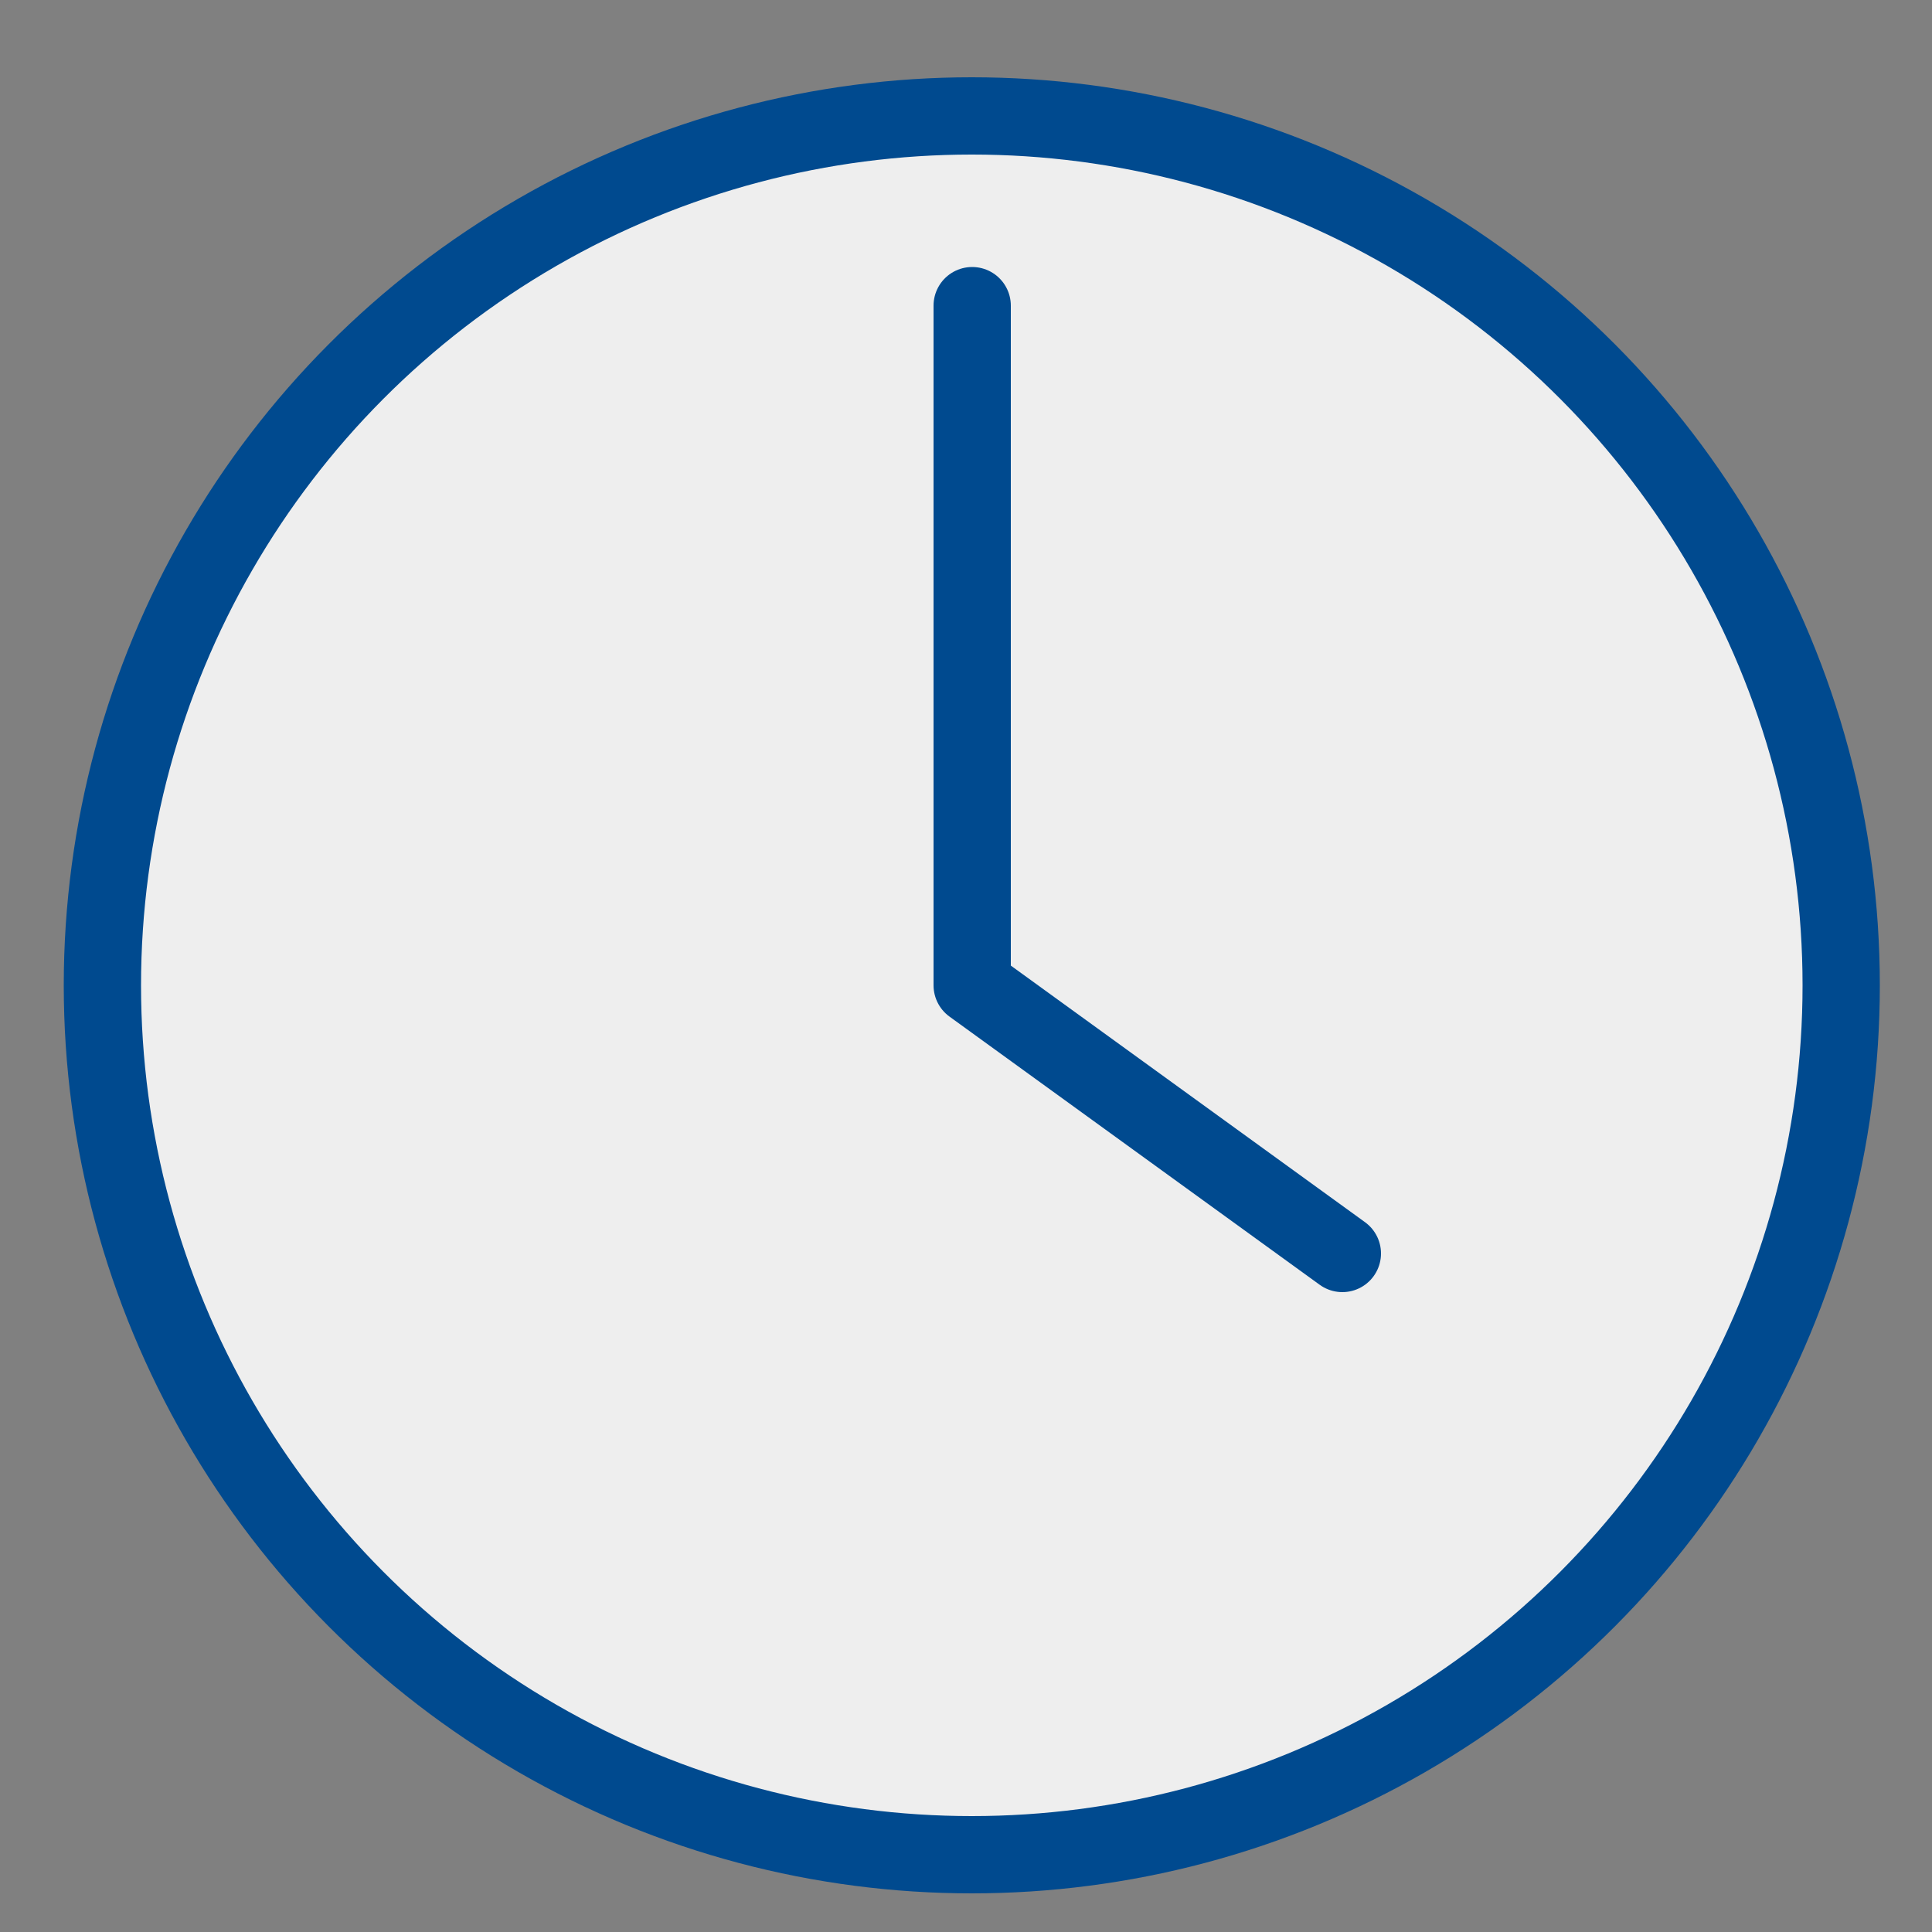
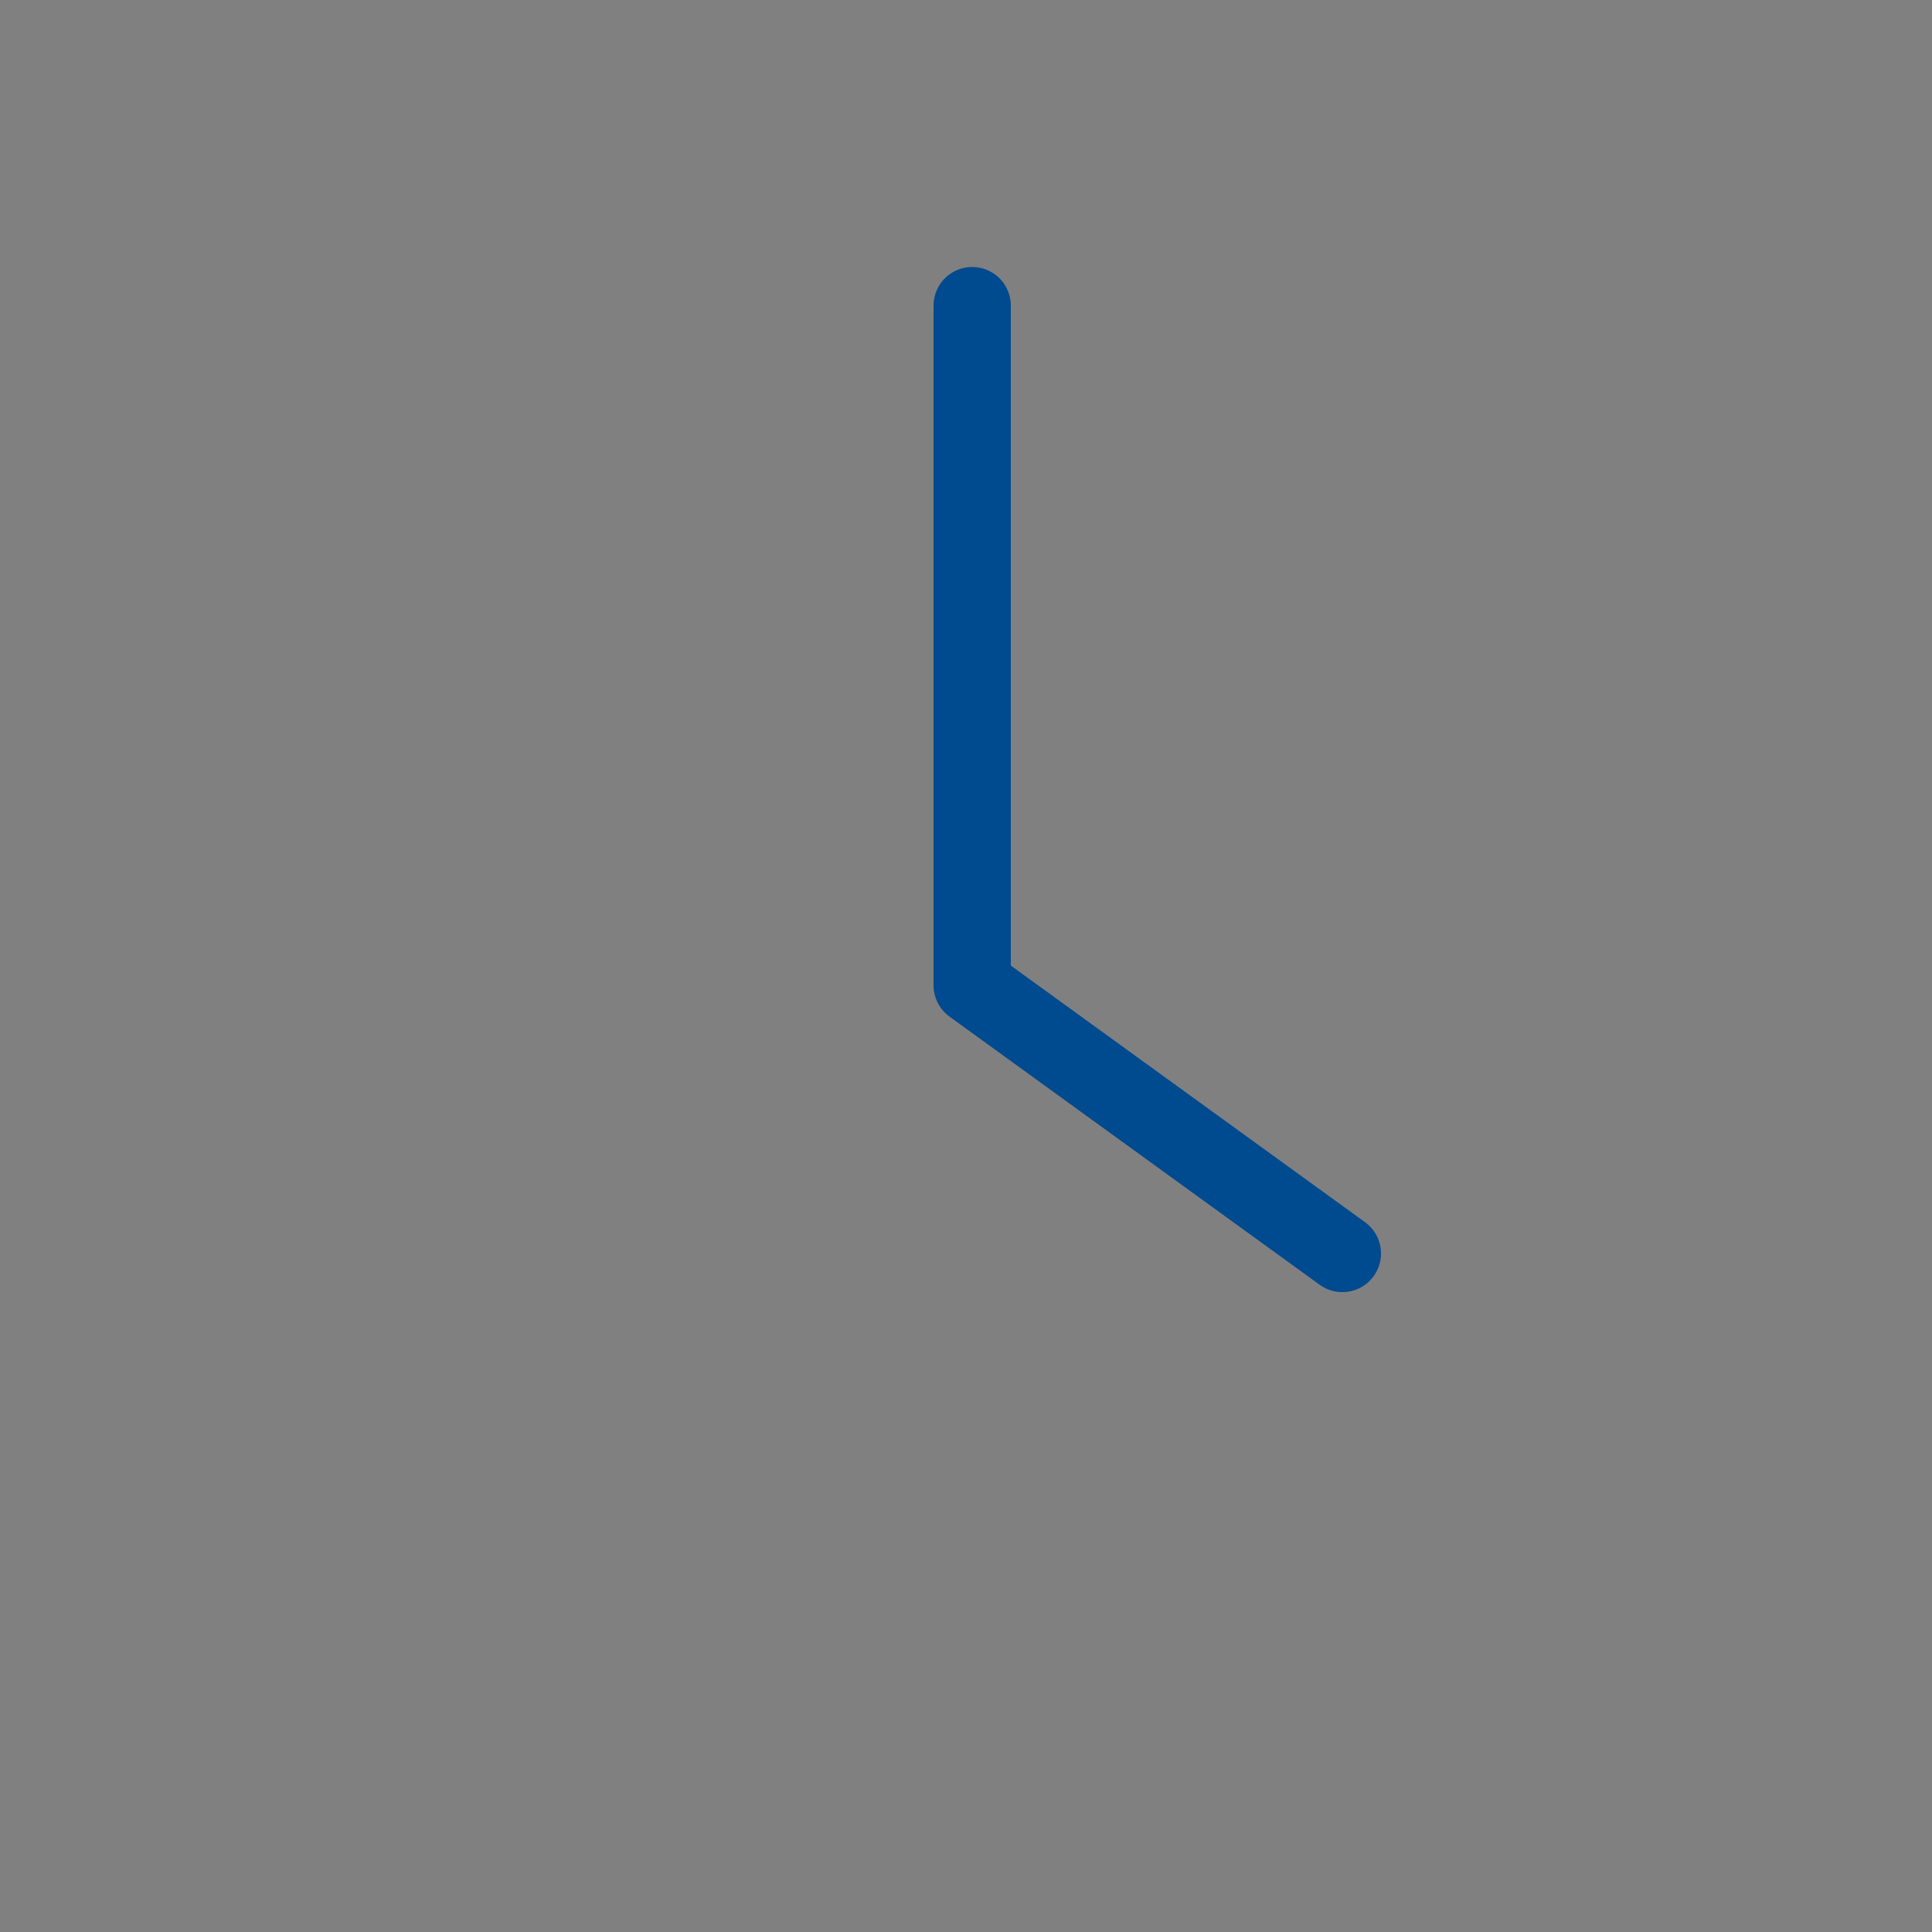
<svg xmlns="http://www.w3.org/2000/svg" id="レイヤー_1" data-name="レイヤー 1" viewBox="0 0 50 50">
  <rect x="0" y="0" width="50" height="50" fill="#808080" stroke="none" />
  <defs>
    <style>.cls-1{fill:#eee;stroke-miterlimit:10;}.cls-1,.cls-2{stroke:#004a8f;stroke-width:2px;}.cls-2{fill:none;stroke-linecap:round;stroke-linejoin:round;}</style>
  </defs>
-   <circle class="cls-1" cx="25.15" cy="25.5" r="22.5" />
  <polyline class="cls-2" points="25.16 7.91 25.16 25.5 34.74 32.44" />
</svg>